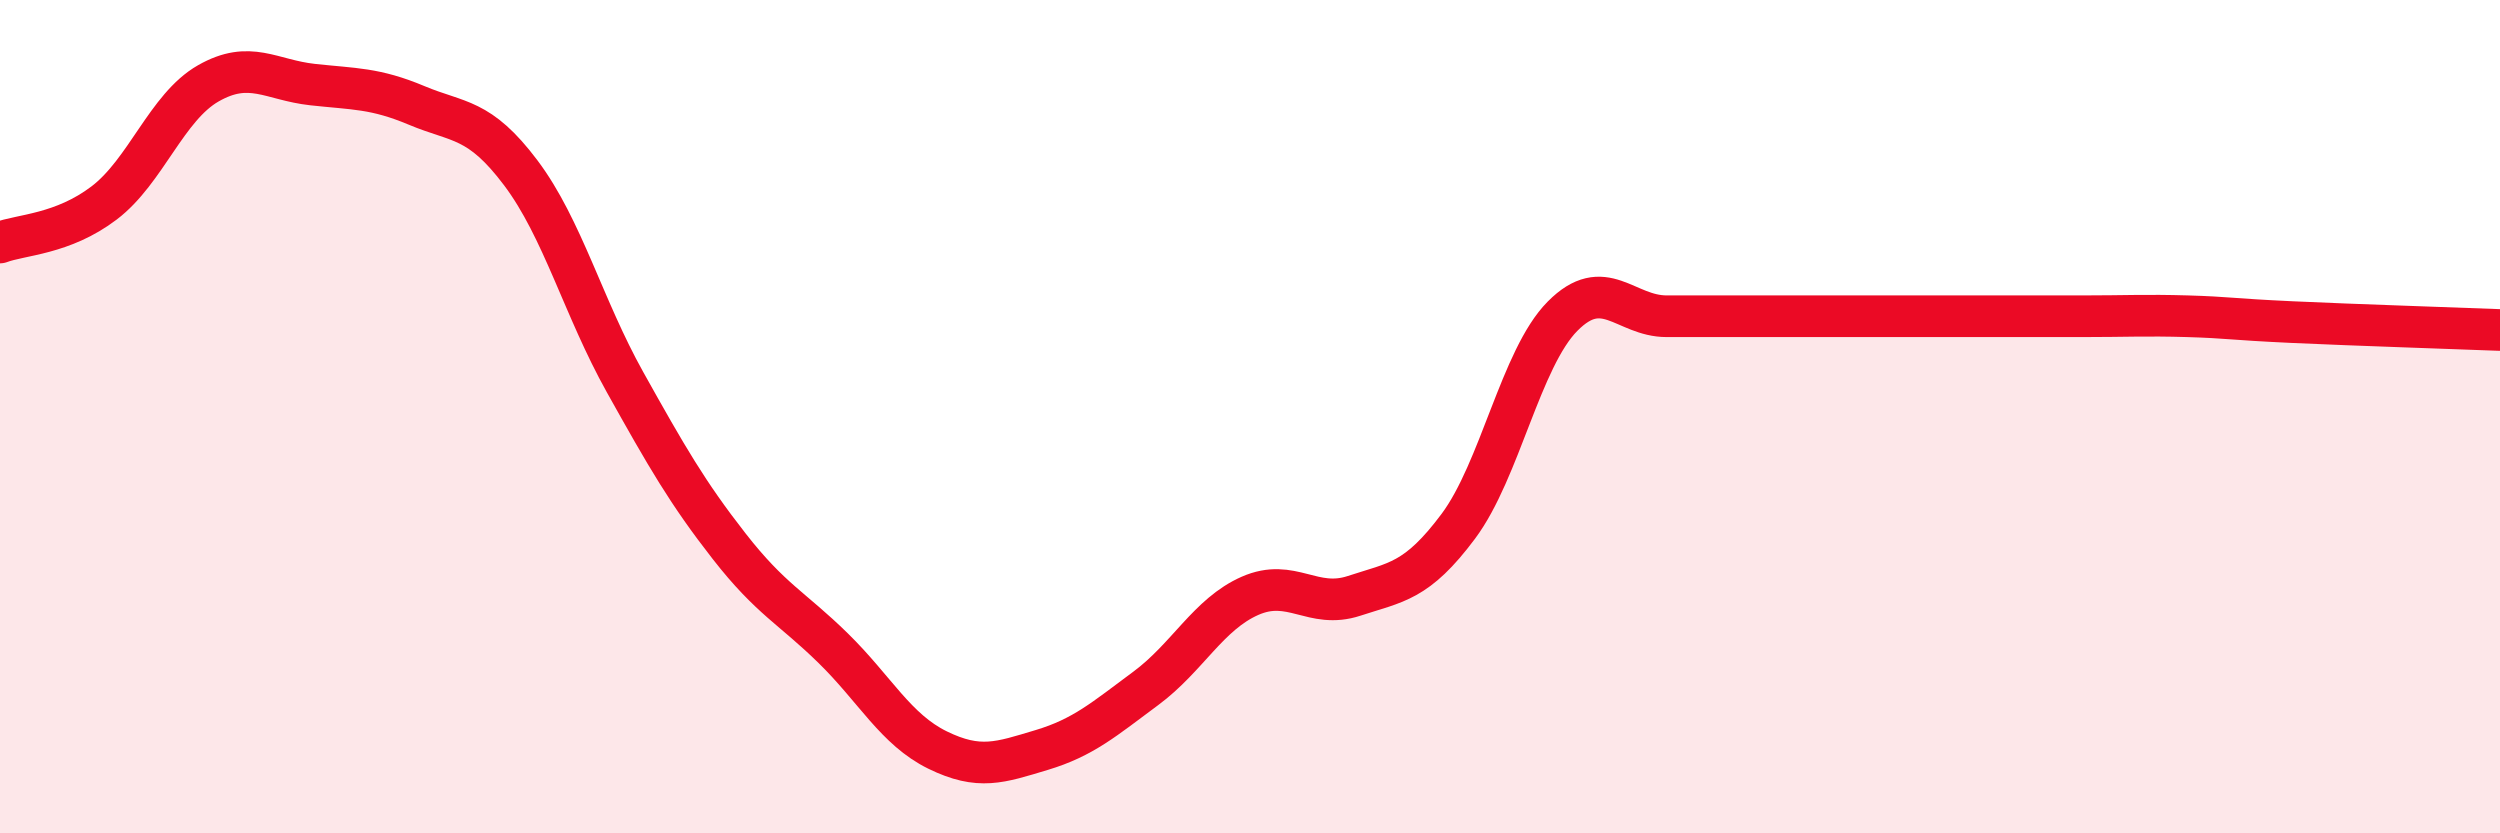
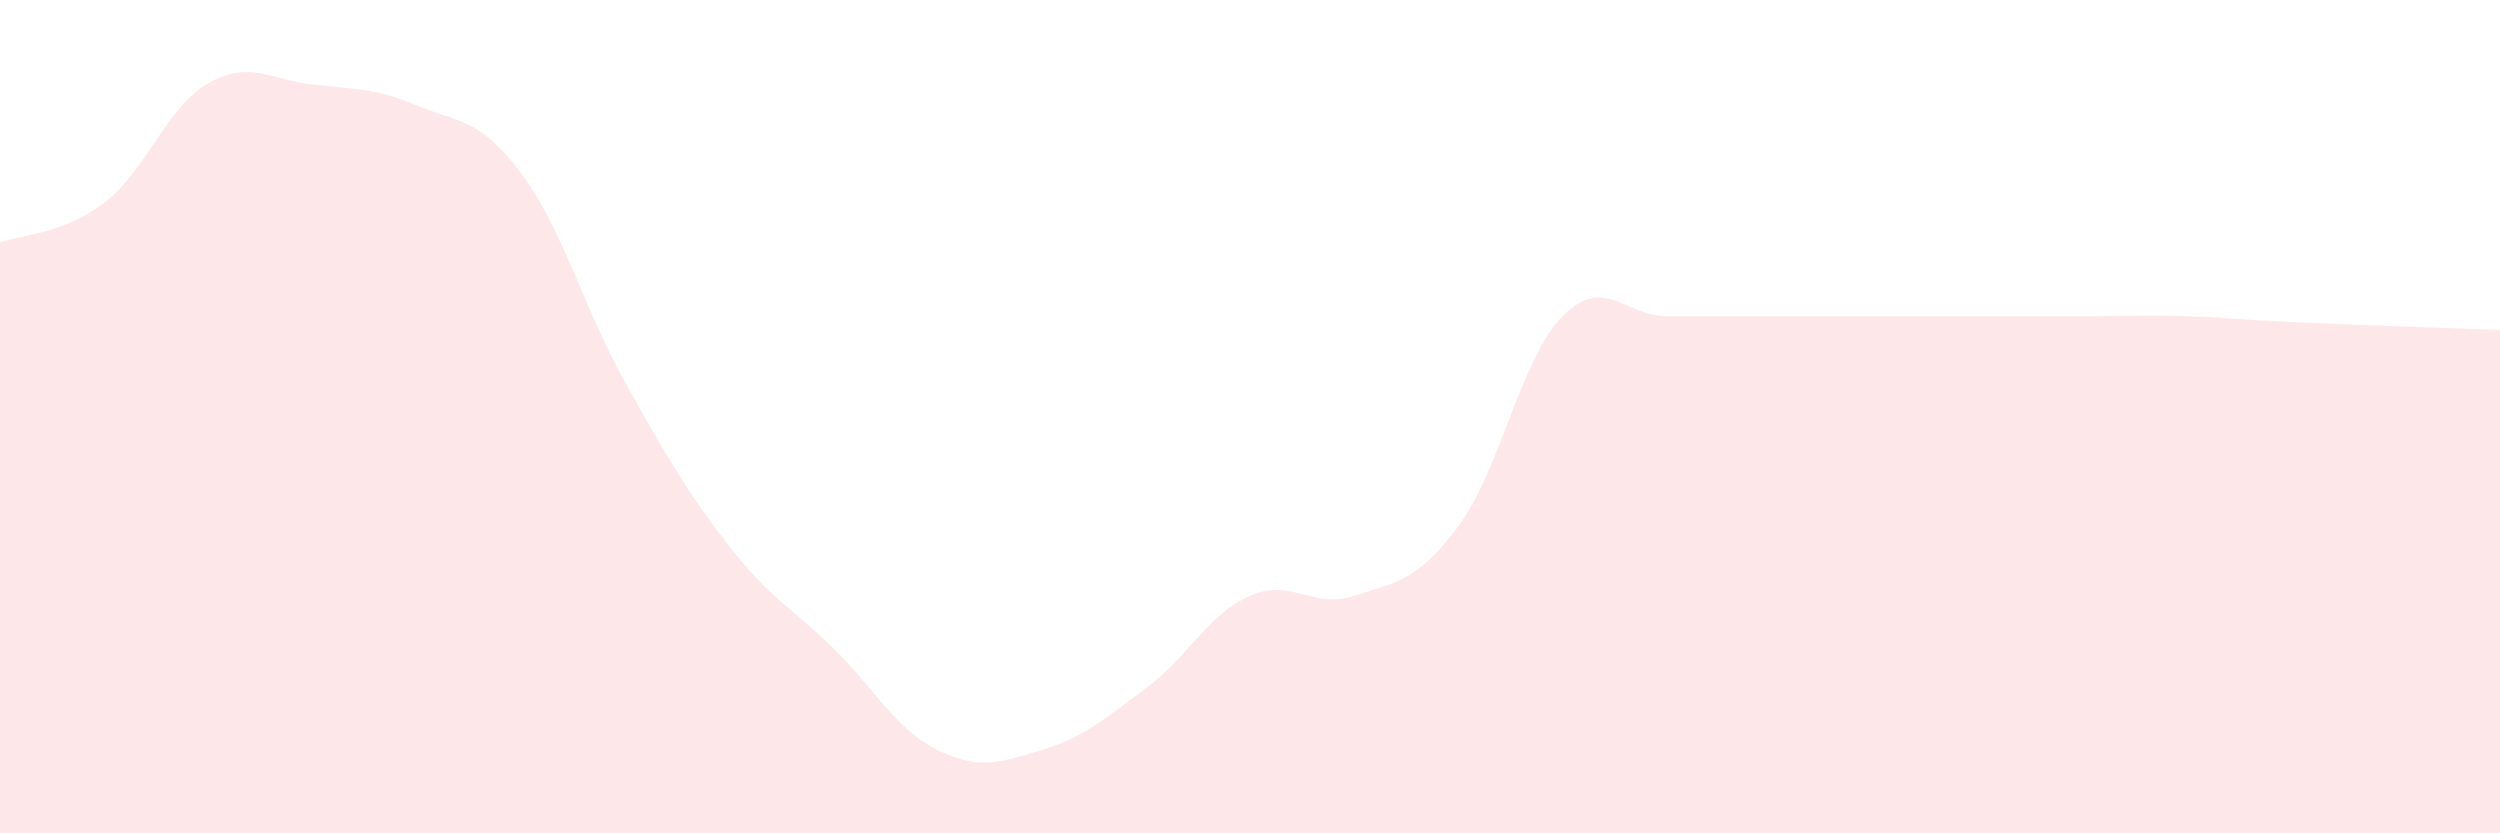
<svg xmlns="http://www.w3.org/2000/svg" width="60" height="20" viewBox="0 0 60 20">
  <path d="M 0,5.82 C 0.5,5.63 1.5,5.63 2.5,4.87 C 3.5,4.11 4,2.57 5,2 C 6,1.43 6.5,1.92 7.5,2.03 C 8.5,2.14 9,2.11 10,2.53 C 11,2.95 11.5,2.82 12.5,4.15 C 13.5,5.48 14,7.38 15,9.17 C 16,10.96 16.5,11.83 17.5,13.11 C 18.5,14.39 19,14.58 20,15.56 C 21,16.54 21.5,17.51 22.5,18 C 23.5,18.49 24,18.3 25,18 C 26,17.7 26.5,17.26 27.5,16.52 C 28.5,15.78 29,14.74 30,14.3 C 31,13.86 31.5,14.63 32.5,14.3 C 33.5,13.97 34,13.97 35,12.63 C 36,11.29 36.5,8.6 37.5,7.59 C 38.5,6.58 39,7.59 40,7.59 C 41,7.59 41.5,7.59 42.5,7.59 C 43.5,7.59 44,7.59 45,7.59 C 46,7.59 46.5,7.59 47.5,7.59 C 48.5,7.59 49,7.59 50,7.59 C 51,7.59 51.5,7.56 52.5,7.59 C 53.5,7.62 53.5,7.66 55,7.73 C 56.5,7.8 59,7.88 60,7.92L60 20L0 20Z" fill="#EB0A25" opacity="0.1" stroke-linecap="round" stroke-linejoin="round" />
-   <path d="M 0,5.82 C 0.5,5.63 1.5,5.63 2.5,4.87 C 3.5,4.11 4,2.57 5,2 C 6,1.43 6.5,1.92 7.5,2.03 C 8.5,2.14 9,2.11 10,2.53 C 11,2.95 11.5,2.82 12.5,4.15 C 13.5,5.48 14,7.38 15,9.17 C 16,10.96 16.5,11.83 17.5,13.11 C 18.5,14.39 19,14.58 20,15.56 C 21,16.54 21.5,17.51 22.5,18 C 23.5,18.49 24,18.3 25,18 C 26,17.7 26.5,17.26 27.5,16.52 C 28.5,15.78 29,14.74 30,14.3 C 31,13.86 31.5,14.63 32.5,14.3 C 33.5,13.97 34,13.97 35,12.63 C 36,11.29 36.5,8.6 37.5,7.59 C 38.5,6.58 39,7.59 40,7.59 C 41,7.59 41.5,7.59 42.5,7.59 C 43.5,7.59 44,7.59 45,7.59 C 46,7.59 46.5,7.59 47.5,7.59 C 48.5,7.59 49,7.59 50,7.59 C 51,7.59 51.5,7.56 52.5,7.59 C 53.5,7.62 53.5,7.66 55,7.73 C 56.5,7.8 59,7.88 60,7.92" stroke="#EB0A25" stroke-width="1" fill="none" stroke-linecap="round" stroke-linejoin="round" />
</svg>